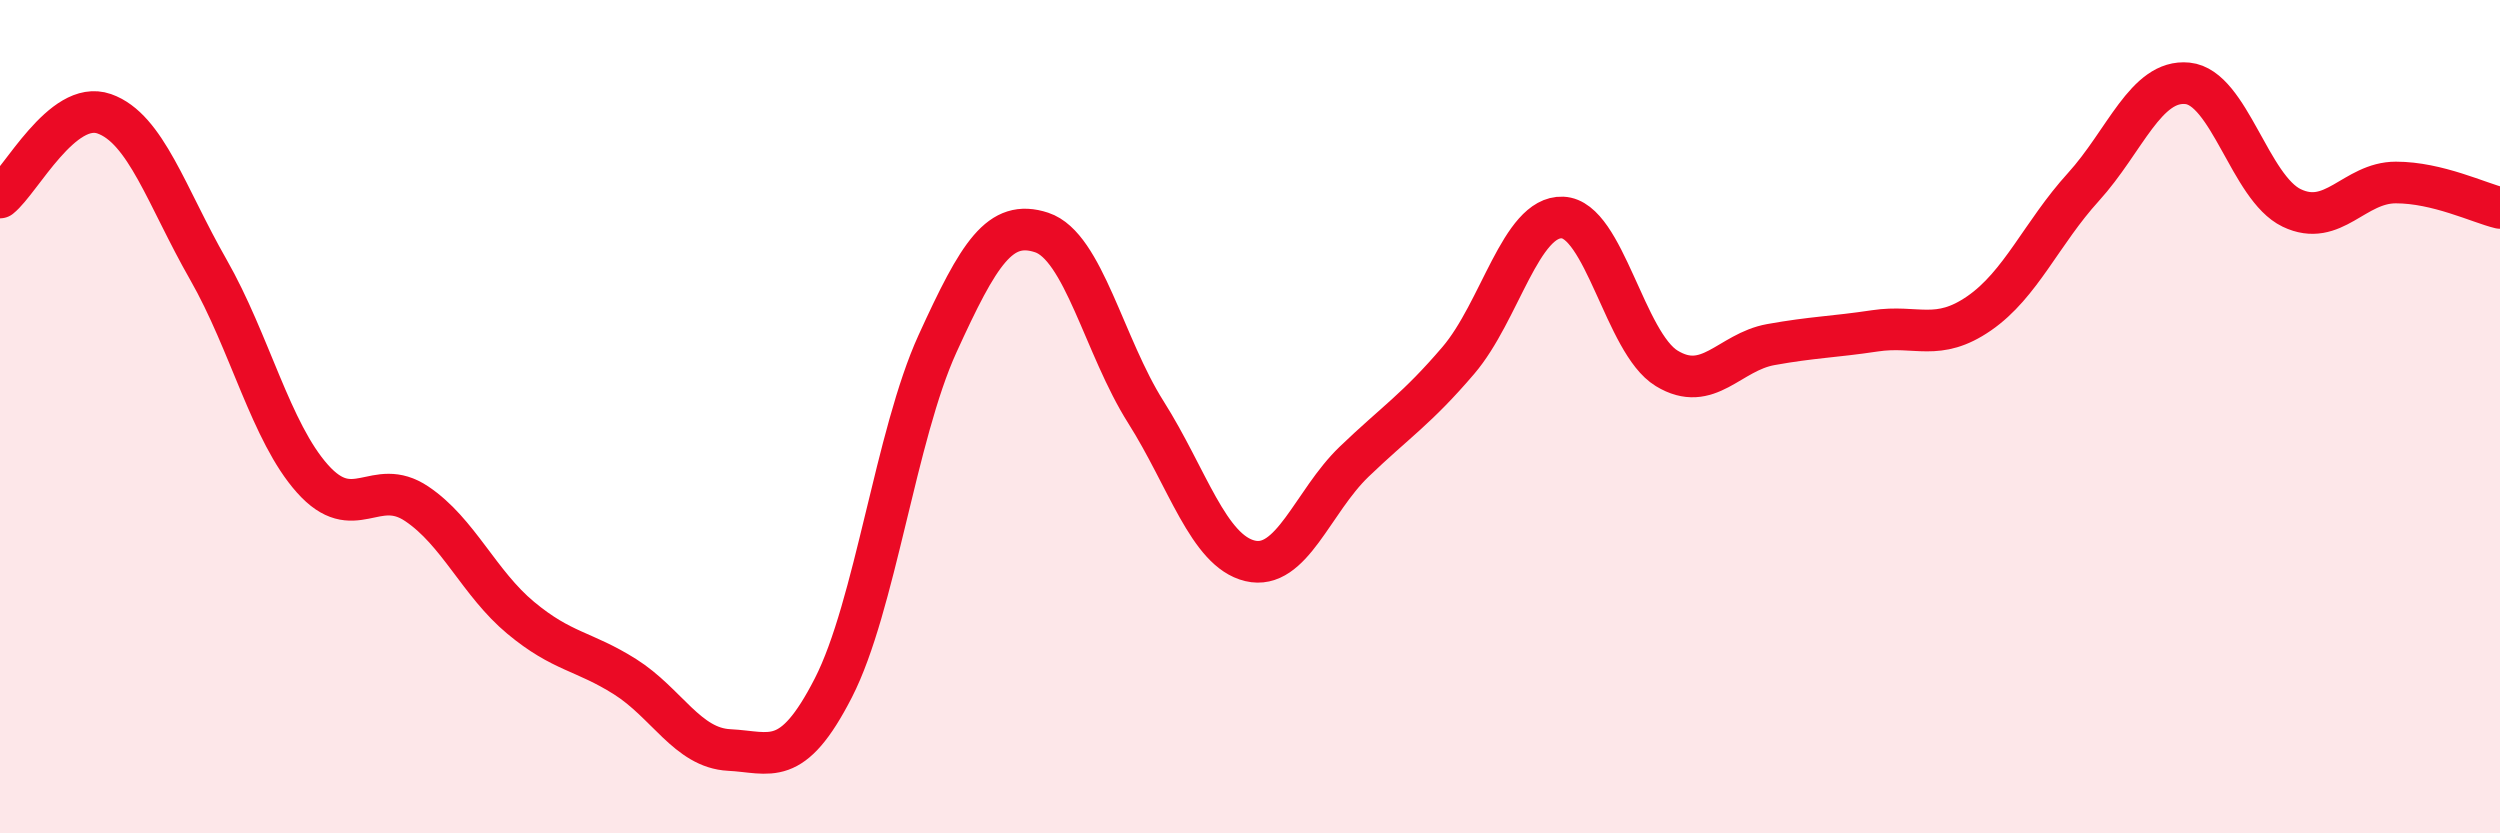
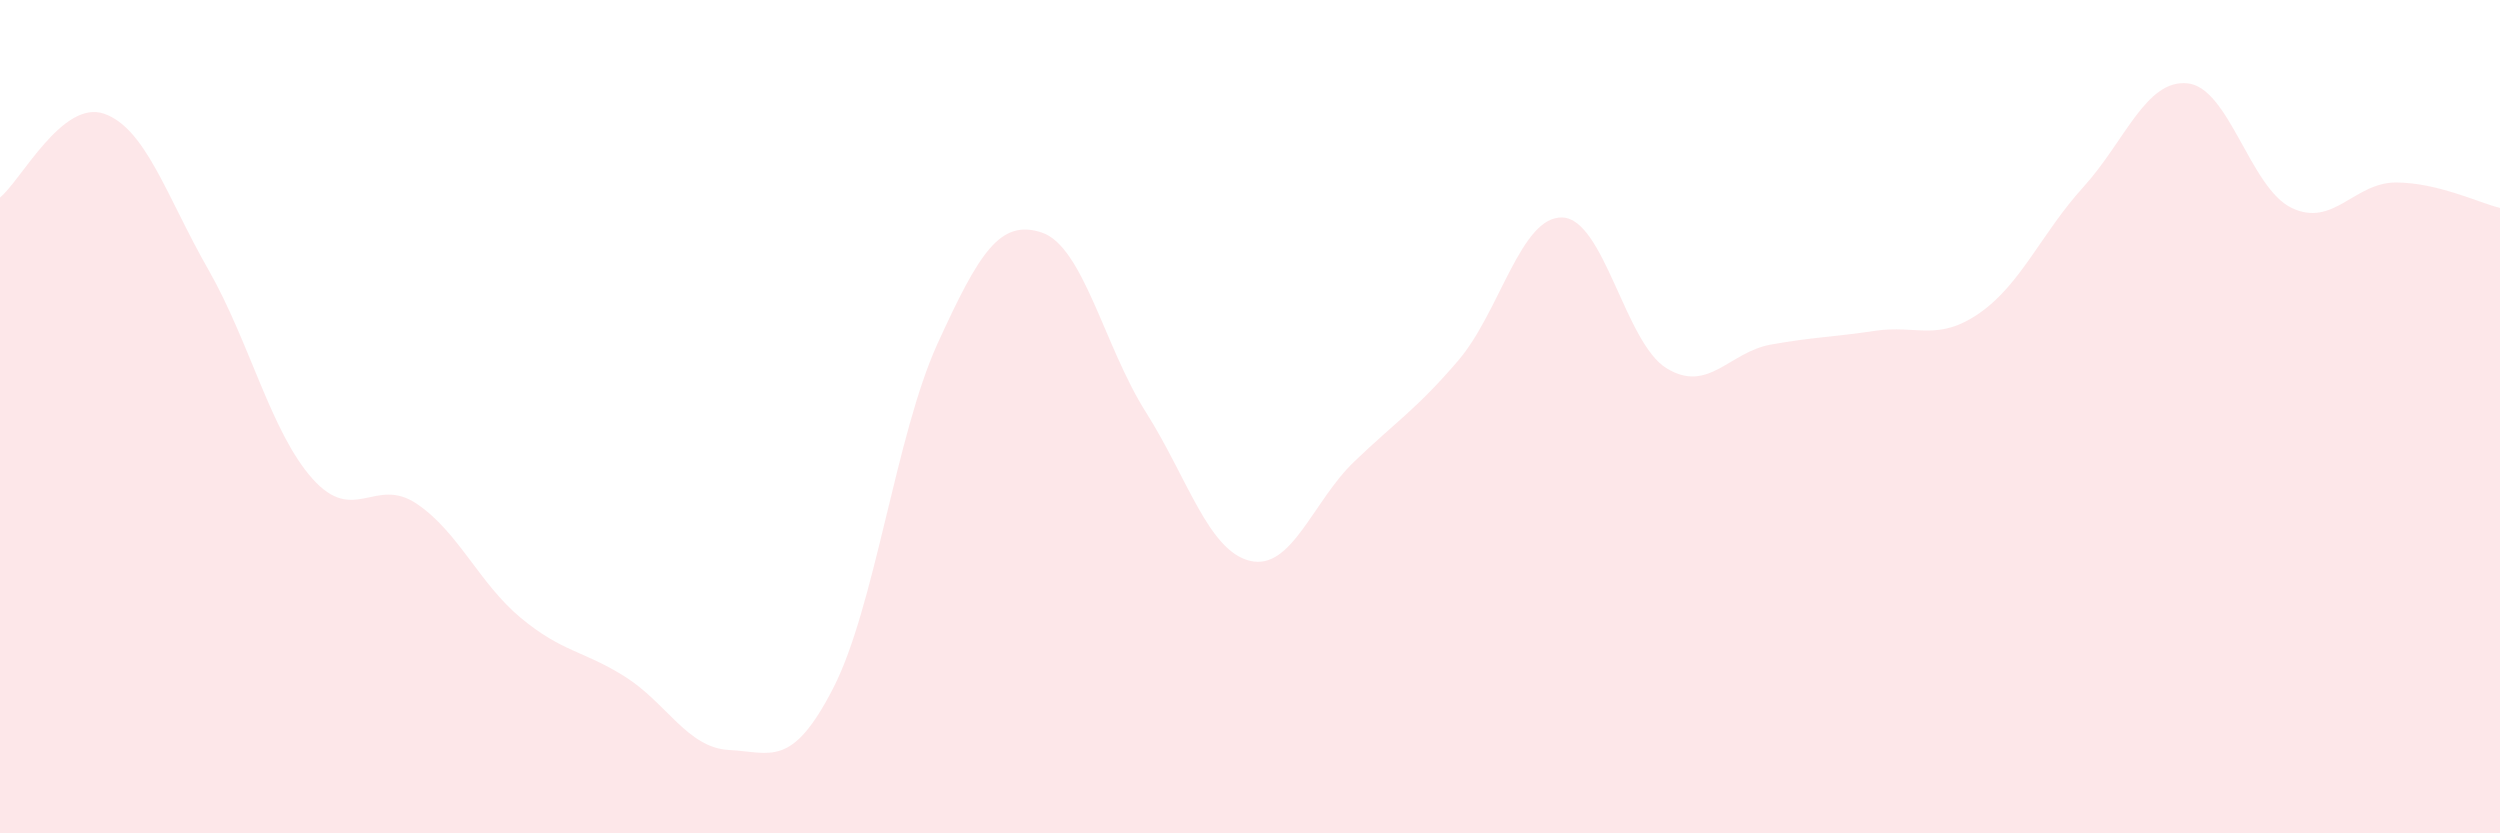
<svg xmlns="http://www.w3.org/2000/svg" width="60" height="20" viewBox="0 0 60 20">
  <path d="M 0,4.74 C 0.5,4.34 1.5,2.38 2.5,2.73 C 3.5,3.08 4,4.72 5,6.47 C 6,8.22 6.5,10.37 7.5,11.49 C 8.5,12.61 9,11.42 10,12.09 C 11,12.76 11.5,14 12.5,14.83 C 13.5,15.66 14,15.61 15,16.24 C 16,16.87 16.5,17.95 17.5,18 C 18.5,18.05 19,18.46 20,16.51 C 21,14.56 21.5,10.44 22.5,8.25 C 23.5,6.06 24,5.25 25,5.58 C 26,5.91 26.5,8.31 27.5,9.89 C 28.5,11.47 29,13.22 30,13.46 C 31,13.7 31.5,12.04 32.5,11.08 C 33.5,10.12 34,9.82 35,8.65 C 36,7.48 36.5,5.18 37.5,5.22 C 38.5,5.26 39,8.23 40,8.84 C 41,9.45 41.5,8.45 42.5,8.27 C 43.5,8.09 44,8.09 45,7.94 C 46,7.79 46.5,8.21 47.5,7.52 C 48.5,6.83 49,5.59 50,4.49 C 51,3.39 51.5,1.9 52.5,2 C 53.5,2.1 54,4.51 55,4.99 C 56,5.47 56.5,4.38 57.5,4.38 C 58.5,4.38 59.5,4.87 60,4.99L60 20L0 20Z" fill="#EB0A25" opacity="0.1" stroke-linecap="round" stroke-linejoin="round" />
-   <path d="M 0,4.74 C 0.5,4.34 1.5,2.38 2.5,2.73 C 3.5,3.08 4,4.72 5,6.47 C 6,8.22 6.5,10.37 7.5,11.49 C 8.5,12.61 9,11.42 10,12.09 C 11,12.76 11.5,14 12.5,14.83 C 13.5,15.66 14,15.61 15,16.24 C 16,16.87 16.5,17.95 17.5,18 C 18.5,18.05 19,18.46 20,16.51 C 21,14.56 21.5,10.44 22.5,8.25 C 23.5,6.06 24,5.25 25,5.58 C 26,5.91 26.5,8.31 27.5,9.89 C 28.5,11.47 29,13.22 30,13.46 C 31,13.7 31.5,12.04 32.5,11.08 C 33.5,10.12 34,9.82 35,8.65 C 36,7.48 36.5,5.18 37.5,5.22 C 38.5,5.26 39,8.23 40,8.84 C 41,9.45 41.5,8.45 42.5,8.27 C 43.5,8.09 44,8.09 45,7.94 C 46,7.79 46.5,8.21 47.5,7.52 C 48.5,6.83 49,5.59 50,4.49 C 51,3.39 51.5,1.9 52.5,2 C 53.5,2.1 54,4.51 55,4.99 C 56,5.47 56.5,4.38 57.5,4.38 C 58.5,4.38 59.5,4.87 60,4.99" stroke="#EB0A25" stroke-width="1" fill="none" stroke-linecap="round" stroke-linejoin="round" />
</svg>